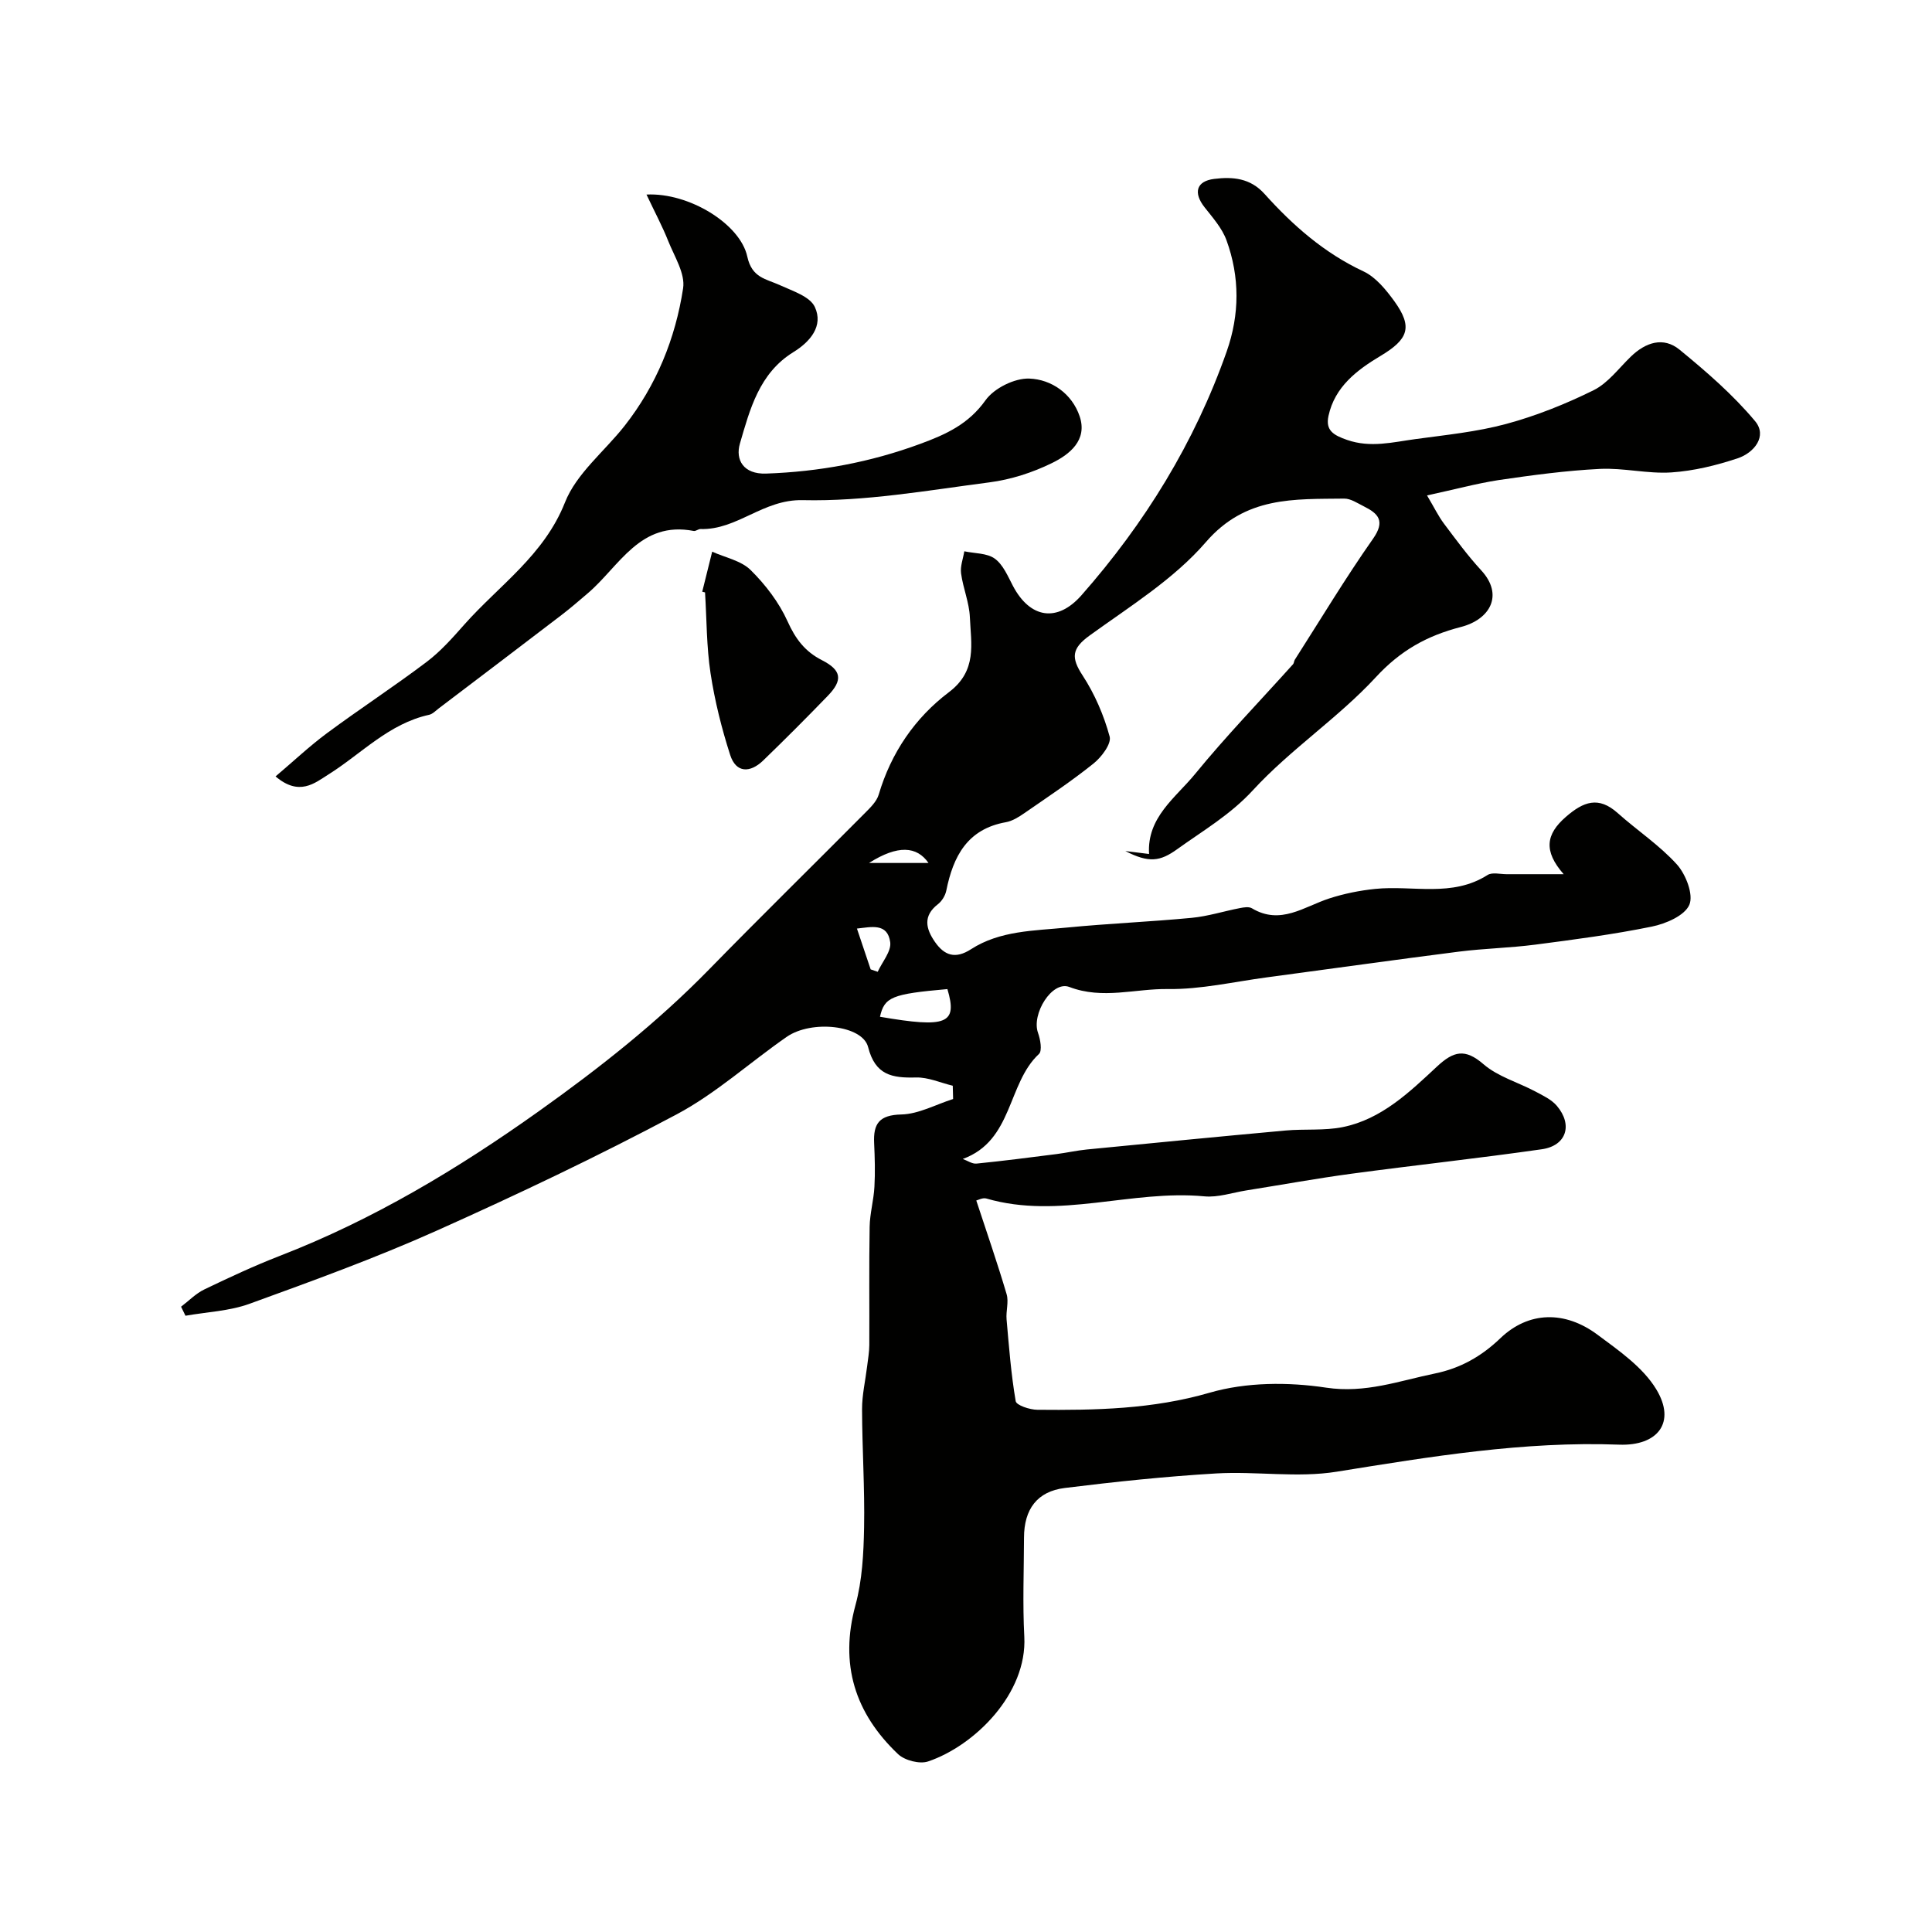
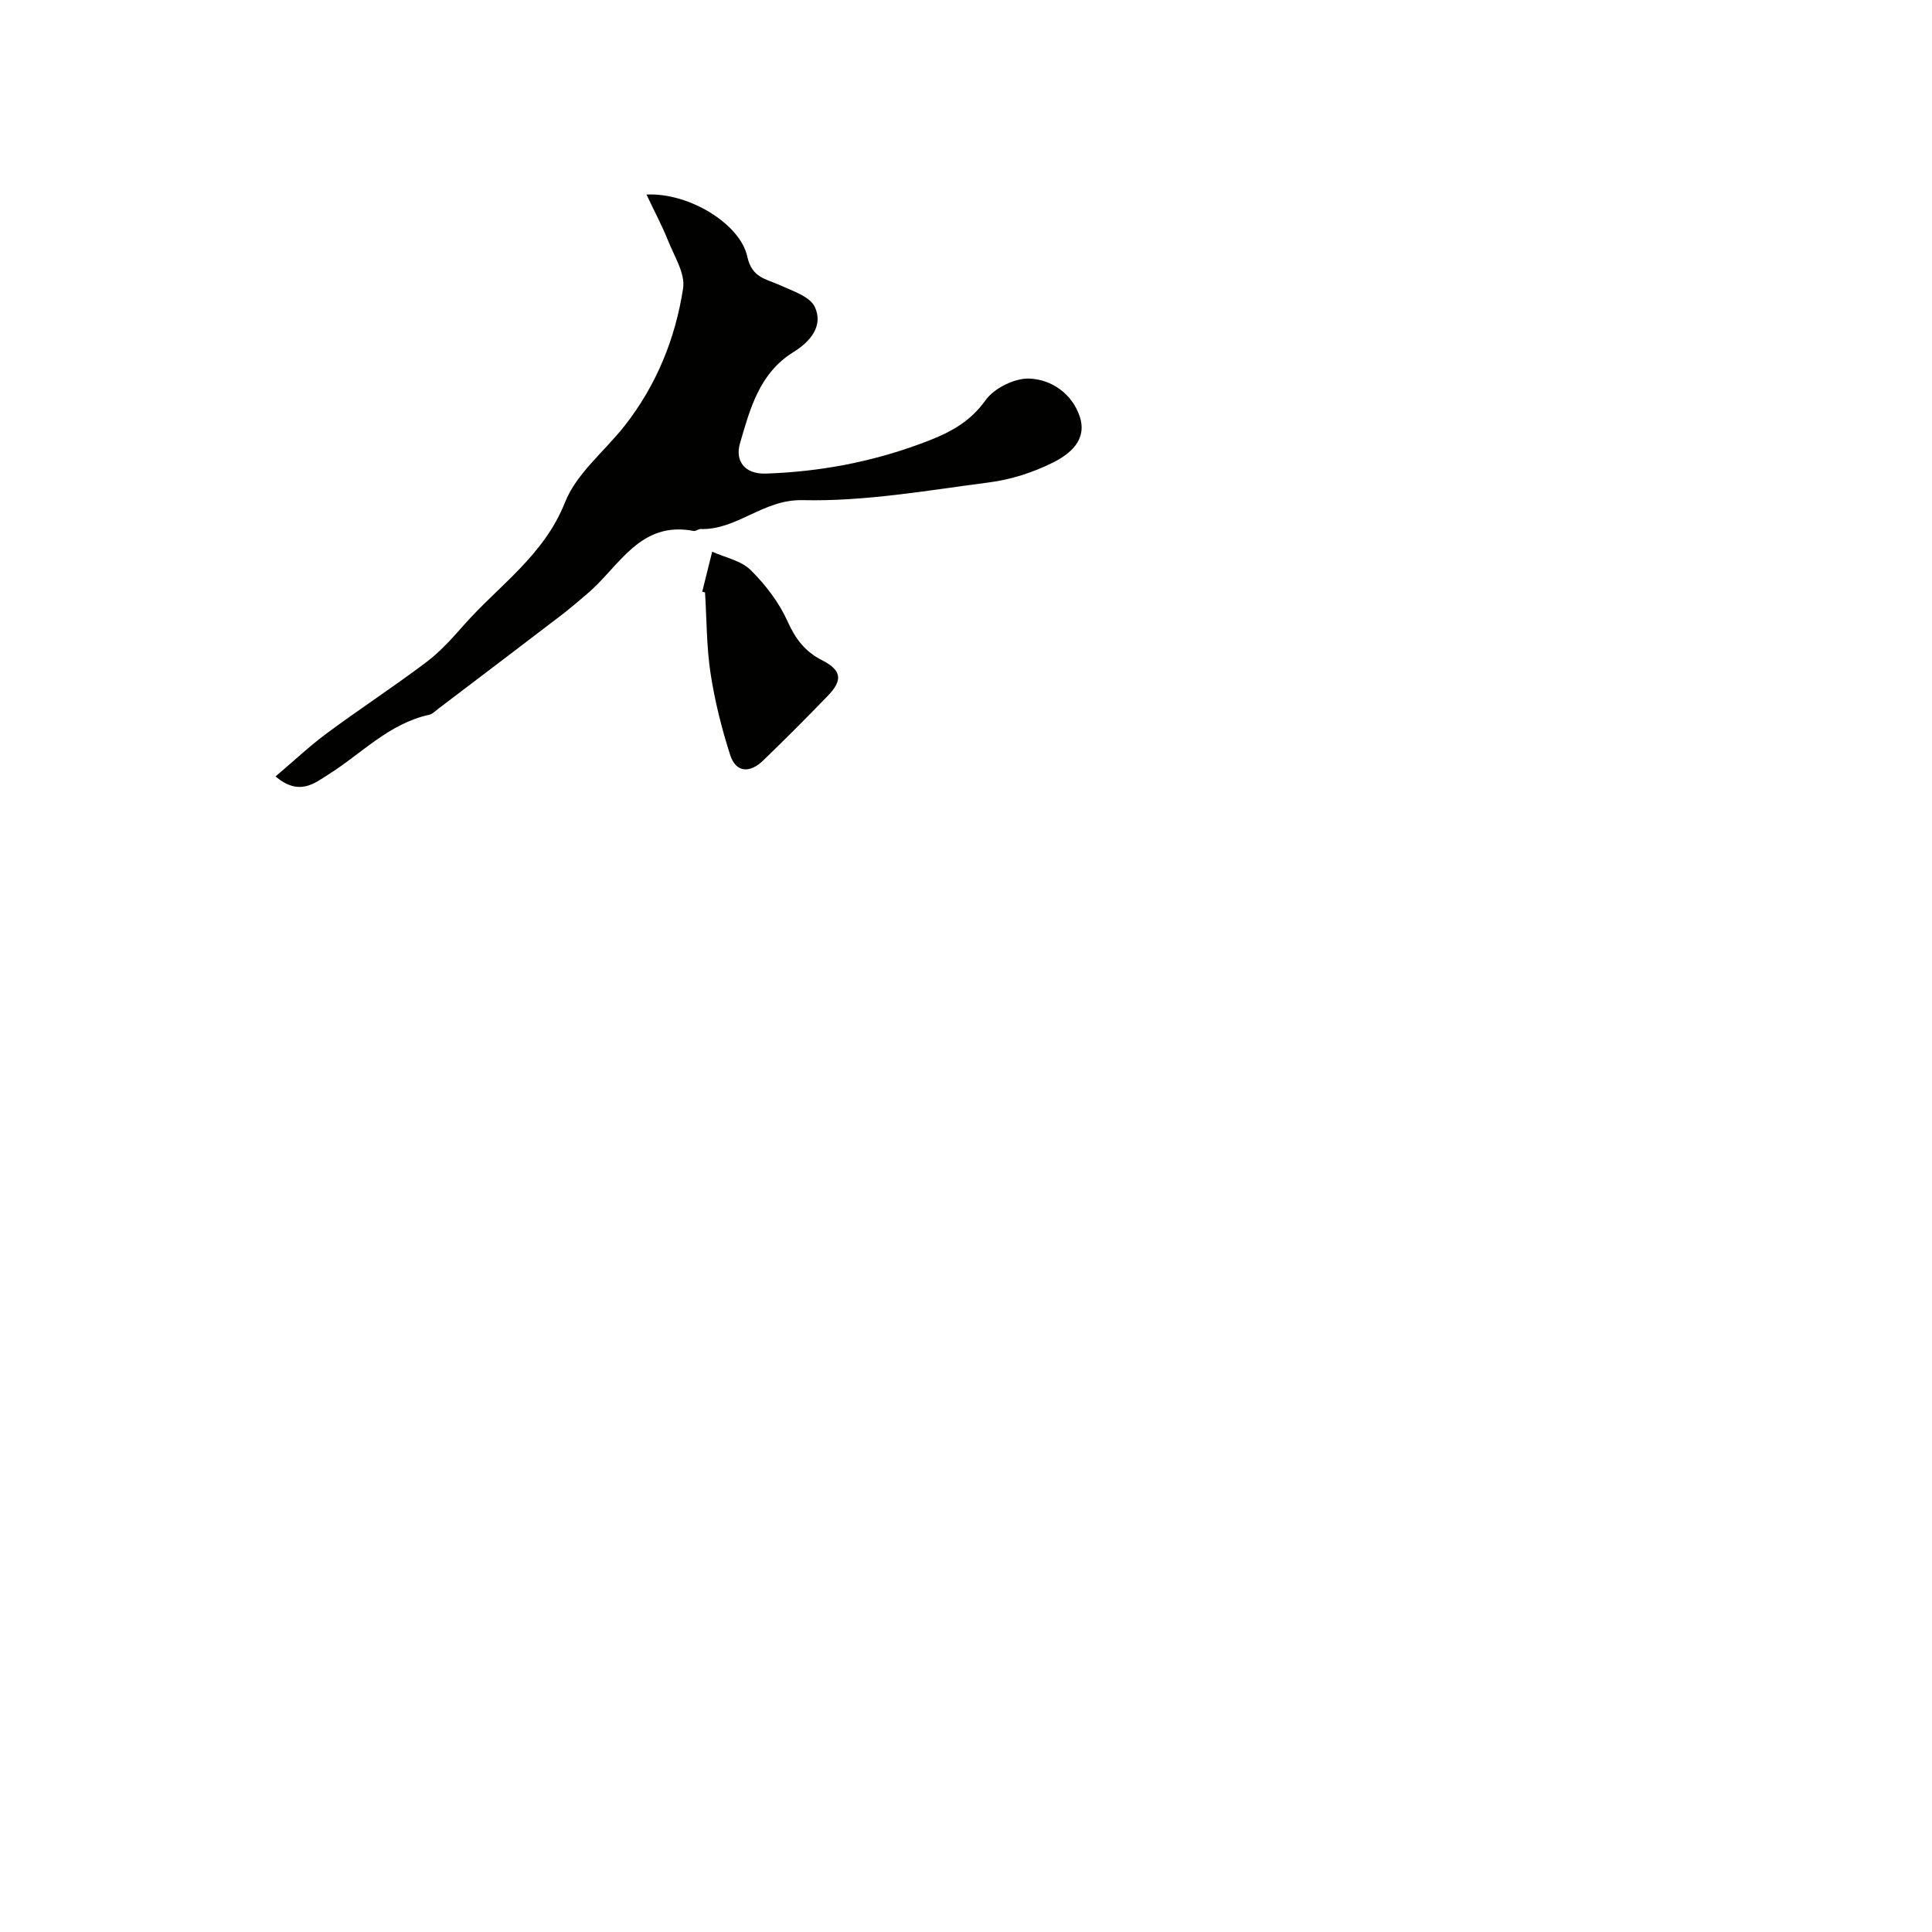
<svg xmlns="http://www.w3.org/2000/svg" enable-background="new 0 0 400 400" viewBox="0 0 400 400">
  <g fill="#010100">
-     <path d="m295.45 102.57c1.53 2.58 2.36 4.31 3.49 5.82 2.48 3.3 4.93 6.65 7.72 9.68 4.72 5.11 1.86 10.18-4.2 11.74-7.04 1.82-12.5 4.86-17.6 10.39-7.79 8.43-17.67 14.94-25.44 23.39-4.71 5.12-10.32 8.36-15.7 12.23-3.51 2.52-5.82 2.91-10.73.38 2.34.29 3.45.43 4.91.61-.46-7.61 5.5-11.64 9.54-16.58 6.42-7.85 13.5-15.17 20.28-22.72.2-.23.18-.64.35-.91 5.35-8.37 10.48-16.91 16.19-25.04 2.59-3.69 1.14-5.22-1.92-6.74-1.3-.65-2.69-1.6-4.03-1.59-10.39.13-20.42-.52-28.64 9-6.62 7.67-15.72 13.3-24.07 19.34-3.74 2.71-3.87 4.59-1.45 8.29 2.5 3.83 4.39 8.22 5.59 12.63.41 1.49-1.69 4.27-3.34 5.59-4.57 3.67-9.48 6.93-14.31 10.27-1.17.81-2.49 1.64-3.84 1.88-7.98 1.42-10.9 7.07-12.33 14.16-.21 1.03-.91 2.18-1.74 2.82-3.14 2.44-2.49 5.09-.62 7.79 1.96 2.83 4.23 3.62 7.47 1.53 6.01-3.88 13.08-3.82 19.87-4.49 8.59-.84 17.23-1.19 25.82-2.01 3.37-.32 6.66-1.38 10-2.02.8-.16 1.85-.33 2.47.04 5.93 3.55 10.79-.34 16.03-2.04 3.06-.99 6.28-1.64 9.48-1.97 7.77-.8 15.93 1.81 23.28-2.88.96-.61 2.61-.17 3.94-.17 3.59-.01 7.19 0 11.82 0-4.23-4.82-3.66-8.29.45-11.86 3.65-3.17 6.76-4.35 10.74-.79 4.04 3.61 8.66 6.65 12.26 10.64 1.85 2.06 3.47 6.25 2.57 8.35-.97 2.25-4.87 3.92-7.76 4.51-7.98 1.63-16.08 2.69-24.16 3.74-5.22.68-10.51.78-15.74 1.44-13.3 1.69-26.58 3.57-39.87 5.34-6.81.91-13.65 2.51-20.45 2.41-6.75-.1-13.48 2.21-20.39-.43-3.57-1.36-7.88 5.6-6.48 9.5.49 1.36.9 3.72.19 4.38-6.58 6.1-5.33 17.94-15.77 21.73.95.34 1.94 1.05 2.84.96 5.53-.55 11.05-1.27 16.57-1.97 2.1-.27 4.17-.74 6.27-.95 13.71-1.34 27.43-2.68 41.15-3.93 3.95-.36 8.02.07 11.86-.71 8.01-1.63 13.8-7.23 19.5-12.54 3.42-3.18 5.79-3.8 9.63-.47 2.98 2.57 7.15 3.74 10.73 5.64 1.57.84 3.33 1.66 4.45 2.97 3.35 3.95 1.98 8.26-3.11 8.99-13.12 1.88-26.3 3.3-39.44 5.07-7.26.98-14.48 2.3-21.72 3.45-2.9.46-5.87 1.5-8.71 1.23-15.07-1.43-30.05 4.84-45.13.45-.77-.22-1.77.34-2.09.41 2.18 6.63 4.38 12.97 6.28 19.4.47 1.59-.16 3.48-.01 5.21.5 5.67.93 11.35 1.89 16.94.15.85 2.91 1.77 4.48 1.78 12.01.11 23.83-.1 35.69-3.54 7.55-2.19 16.25-2.23 24.11-1.04 8.13 1.22 15.14-1.42 22.55-2.94 5.19-1.07 9.55-3.49 13.52-7.3 5.84-5.59 13.36-5.75 20.11-.72 4.44 3.3 9.38 6.72 12.15 11.28 4.18 6.88.32 11.78-7.69 11.48-19.7-.74-39.06 2.48-58.46 5.6-8.12 1.31-16.65-.12-24.95.36-10.48.62-20.93 1.72-31.35 3.01-5.74.71-8.43 4.42-8.44 10.28-.02 6.83-.3 13.68.06 20.49.63 11.83-10.31 22.6-19.92 25.85-1.75.59-4.84-.21-6.22-1.52-8.92-8.47-12.15-18.59-8.81-30.86 1.4-5.14 1.68-10.69 1.78-16.07.15-8.15-.4-16.3-.42-24.46-.01-2.97.69-5.93 1.05-8.9.18-1.47.44-2.94.45-4.4.04-8.17-.07-16.33.07-24.5.05-2.76.84-5.49.99-8.26.17-3.01.08-6.04-.06-9.06-.19-4.02 1.06-5.81 5.62-5.92 3.6-.08 7.15-2.07 10.73-3.2-.02-.92-.05-1.84-.07-2.75-2.54-.61-5.1-1.78-7.62-1.71-4.93.13-8.43-.46-9.91-6.3-1.16-4.55-11.71-5.68-16.85-2.11-7.65 5.31-14.67 11.73-22.81 16.06-16.27 8.66-32.95 16.59-49.78 24.12-12.61 5.64-25.65 10.37-38.64 15.09-4.17 1.51-8.82 1.69-13.25 2.47-.3-.62-.61-1.24-.91-1.87 1.6-1.21 3.05-2.73 4.82-3.58 5.14-2.47 10.32-4.89 15.63-6.95 19.29-7.47 36.82-17.98 53.63-29.95 12.51-8.91 24.47-18.33 35.21-29.32 10.64-10.89 21.52-21.56 32.26-32.37 1.13-1.14 2.46-2.41 2.89-3.86 2.56-8.67 7.53-15.91 14.52-21.19 5.91-4.46 4.59-10 4.35-15.54-.13-3.04-1.41-6.01-1.82-9.06-.2-1.47.42-3.05.67-4.58 2.14.46 4.69.35 6.31 1.52 1.72 1.25 2.7 3.63 3.76 5.65 3.55 6.73 9.17 7.62 14.18 1.94 13.16-14.94 23.44-31.63 30.07-50.47 2.7-7.67 2.73-15.44-.04-23.04-.91-2.5-2.85-4.68-4.54-6.83-2.36-3-1.72-5.41 2-5.87 3.82-.47 7.46-.19 10.42 3.11 5.86 6.52 12.35 12.23 20.47 16.03 2.55 1.19 4.67 3.8 6.4 6.18 3.89 5.39 2.89 7.89-2.89 11.35-4.83 2.89-9.43 6.35-10.74 12.39-.66 3.04 1.05 4 3.85 4.98 4.88 1.69 9.47.46 14.15-.17 6.3-.86 12.69-1.49 18.8-3.14 6.21-1.68 12.3-4.12 18.07-6.97 2.99-1.48 5.21-4.53 7.71-6.95 3.06-2.97 6.75-4.21 10.12-1.44 5.54 4.54 11.05 9.31 15.62 14.78 2.59 3.09-.18 6.55-3.59 7.69-4.43 1.48-9.11 2.62-13.75 2.93-4.89.32-9.88-.97-14.78-.73-7.03.35-14.04 1.3-21.01 2.32-4.62.72-9.15 1.96-14.79 3.17zm-99.3 102.21c-11.5 1.01-13.04 1.64-13.96 5.73 13.85 2.38 16.1 1.46 13.96-5.73zm-15.89-4.08c.49.17.97.33 1.46.5.93-2.05 2.84-4.23 2.59-6.12-.55-4.07-3.95-3.14-6.89-2.83 1.01 3 1.93 5.73 2.84 8.45zm-.34-22.03h12.32c-2.42-3.48-6.34-3.79-12.32 0z" />
    <path d="m133.85 40.28c8.81-.44 19.41 6.09 20.87 12.85.96 4.42 3.87 4.59 6.75 5.91 2.62 1.2 6.22 2.34 7.23 4.51 1.84 3.96-.99 7.23-4.45 9.36-7.06 4.36-8.99 11.83-11.06 18.93-.97 3.34.71 6.37 5.42 6.21 10.99-.38 21.58-2.34 31.94-6.16 5.35-1.97 9.97-4.08 13.49-9.02 1.77-2.49 6.01-4.6 9.06-4.49 4.59.16 8.86 3.12 10.44 7.84 1.65 4.94-2.12 7.88-5.76 9.66-4.02 1.97-8.52 3.42-12.95 3.99-12.85 1.67-25.79 3.98-38.64 3.68-8.24-.19-13.56 6.21-21.16 5.98-.46-.01-.98.48-1.4.4-11.12-2.16-15.37 7.29-21.91 12.88-1.8 1.53-3.58 3.08-5.46 4.52-8.44 6.46-16.92 12.88-25.39 19.31-.65.49-1.29 1.19-2.02 1.35-8.34 1.82-14.01 8.06-20.86 12.36-2.83 1.78-6.03 4.57-10.94.4 3.7-3.13 7.01-6.26 10.64-8.95 6.79-5.03 13.89-9.66 20.63-14.75 2.9-2.19 5.38-4.99 7.8-7.73 7.24-8.16 16.52-14.35 20.86-25.32 2.36-5.97 8.17-10.54 12.33-15.83 6.59-8.39 10.53-18.08 12.12-28.48.47-3.05-1.81-6.59-3.09-9.81-1.2-3.02-2.75-5.91-4.49-9.6z" />
    <path d="m145.39 122.51c.69-2.76 1.37-5.52 2.06-8.29 2.7 1.22 5.99 1.85 7.96 3.8 3.08 3.04 5.88 6.71 7.65 10.63 1.63 3.63 3.61 6.25 7.11 8.03 4.08 2.08 4.38 4.12 1.21 7.39-4.39 4.54-8.85 9.01-13.39 13.4-2.67 2.57-5.6 2.63-6.82-1.18-1.77-5.51-3.19-11.19-4.06-16.9-.84-5.51-.79-11.16-1.14-16.74-.19-.05-.38-.09-.58-.14z" />
  </g>
</svg>